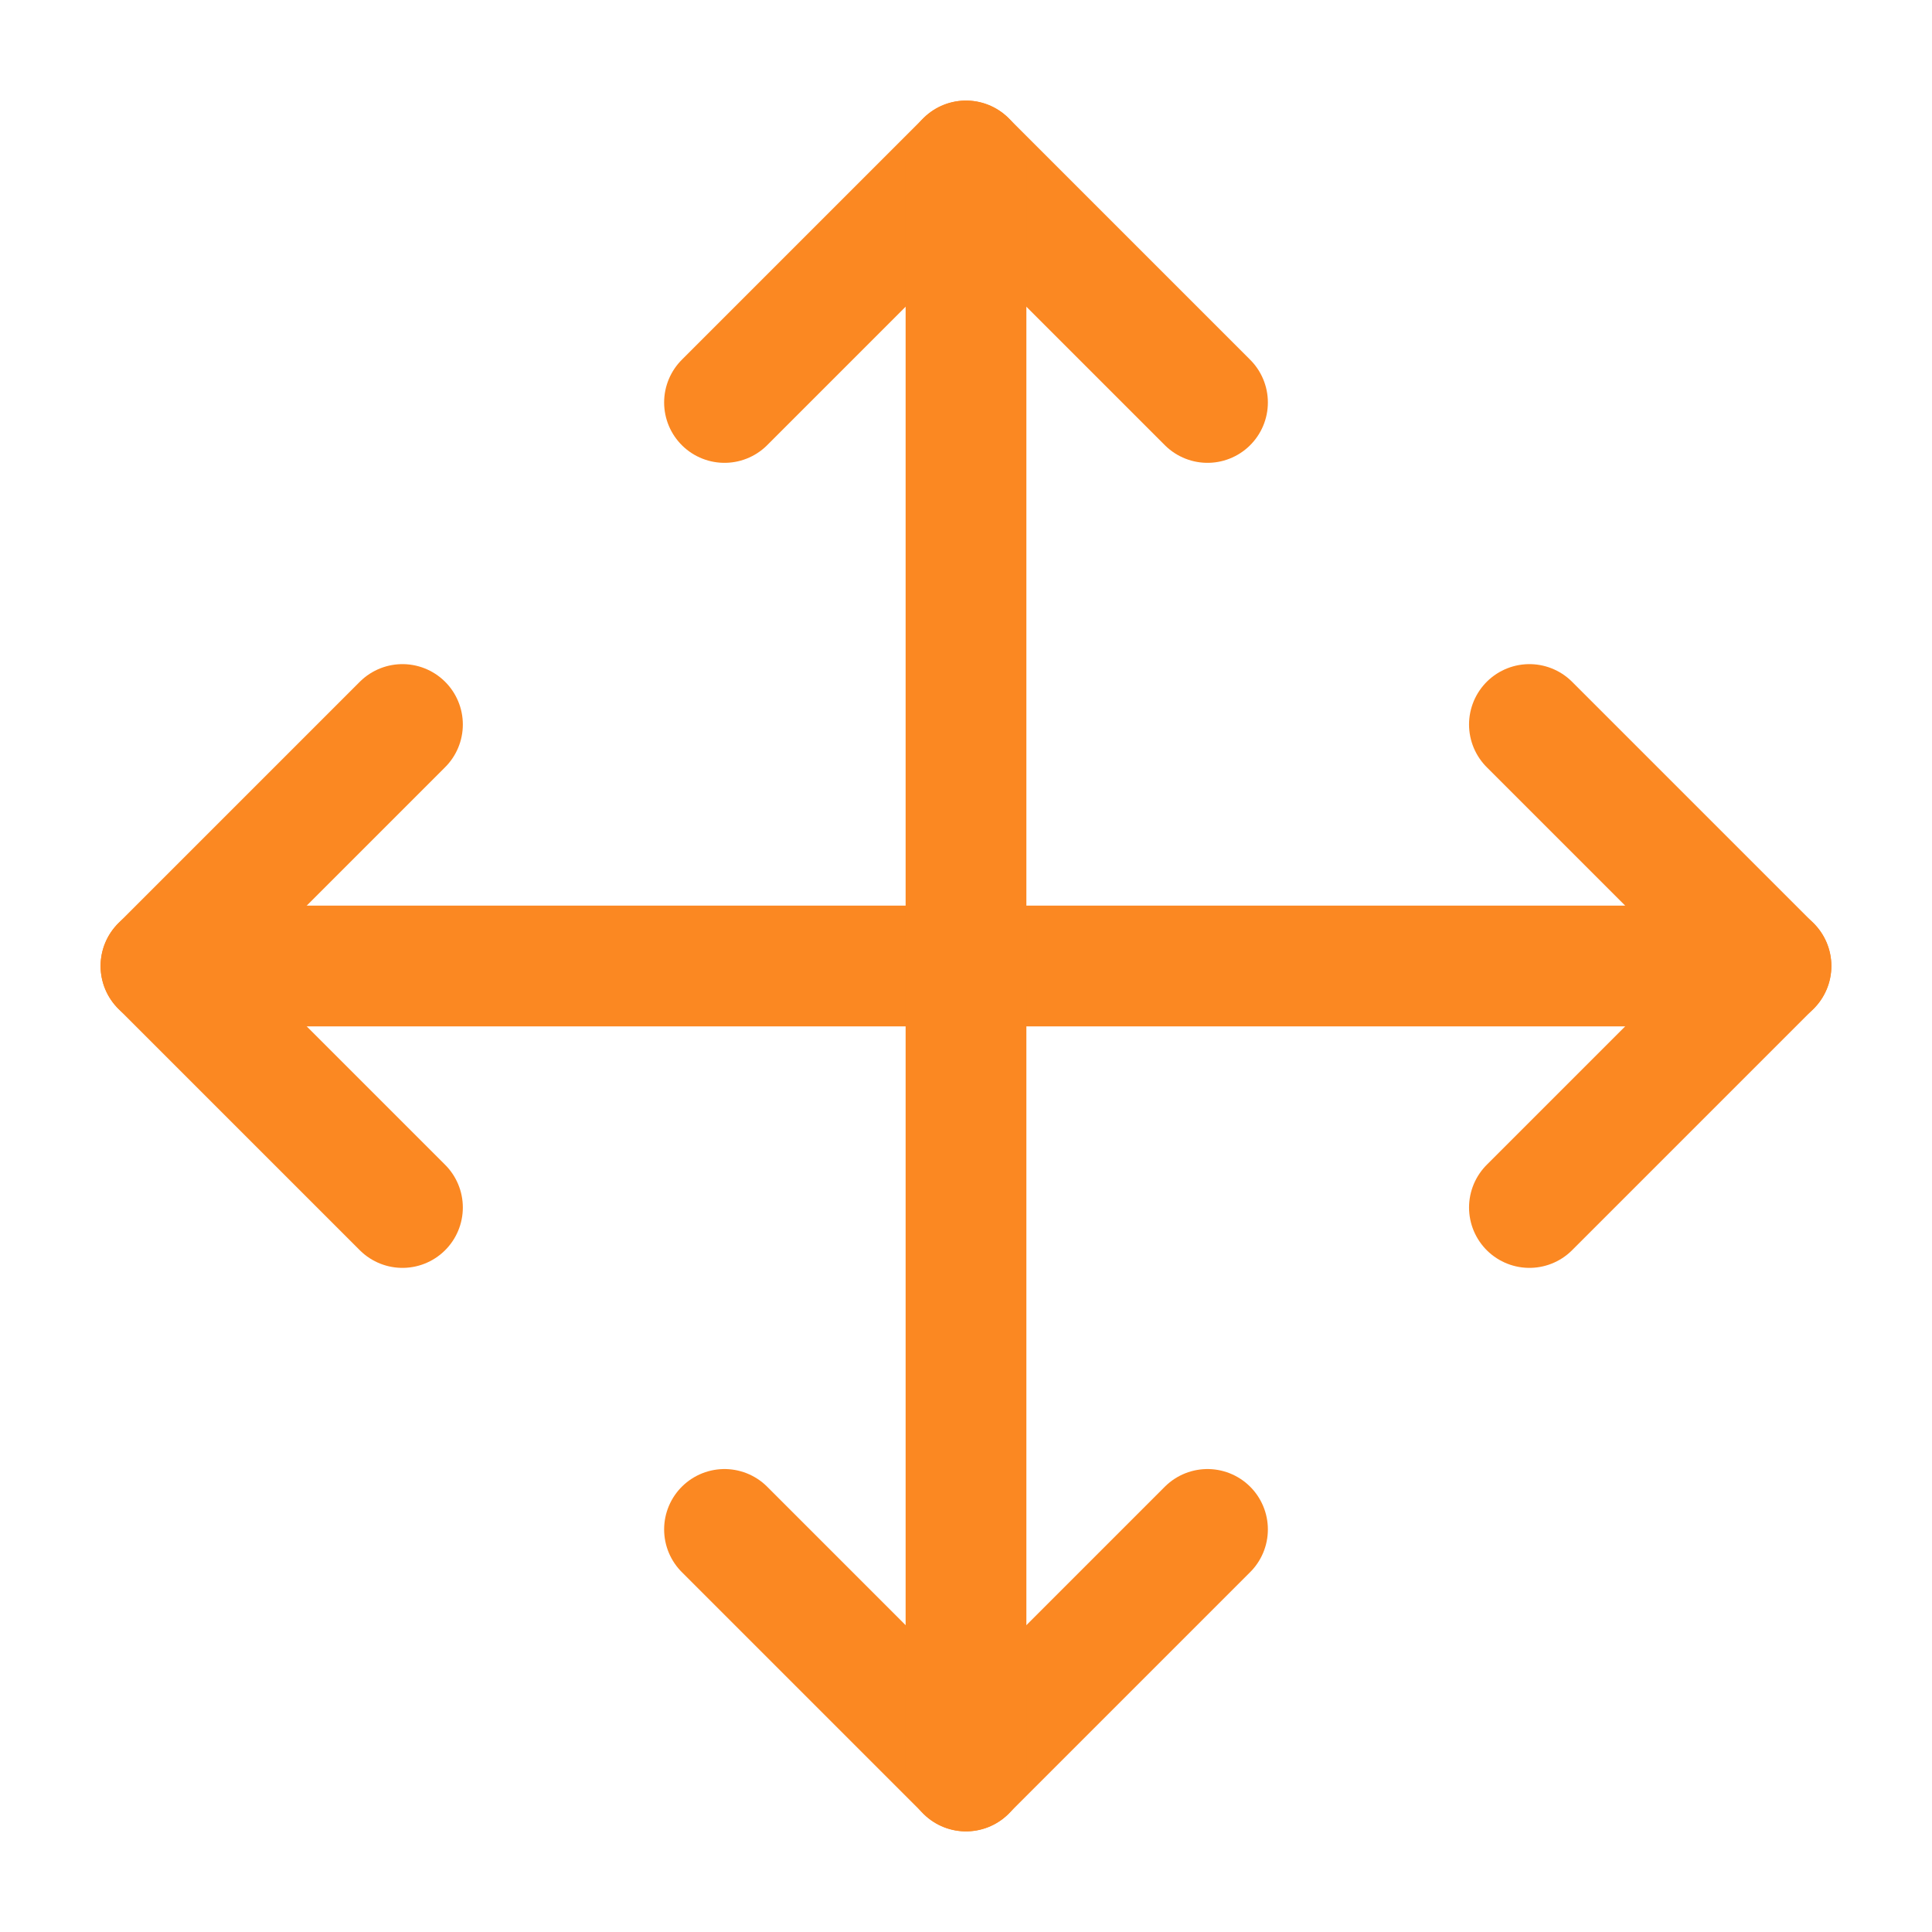
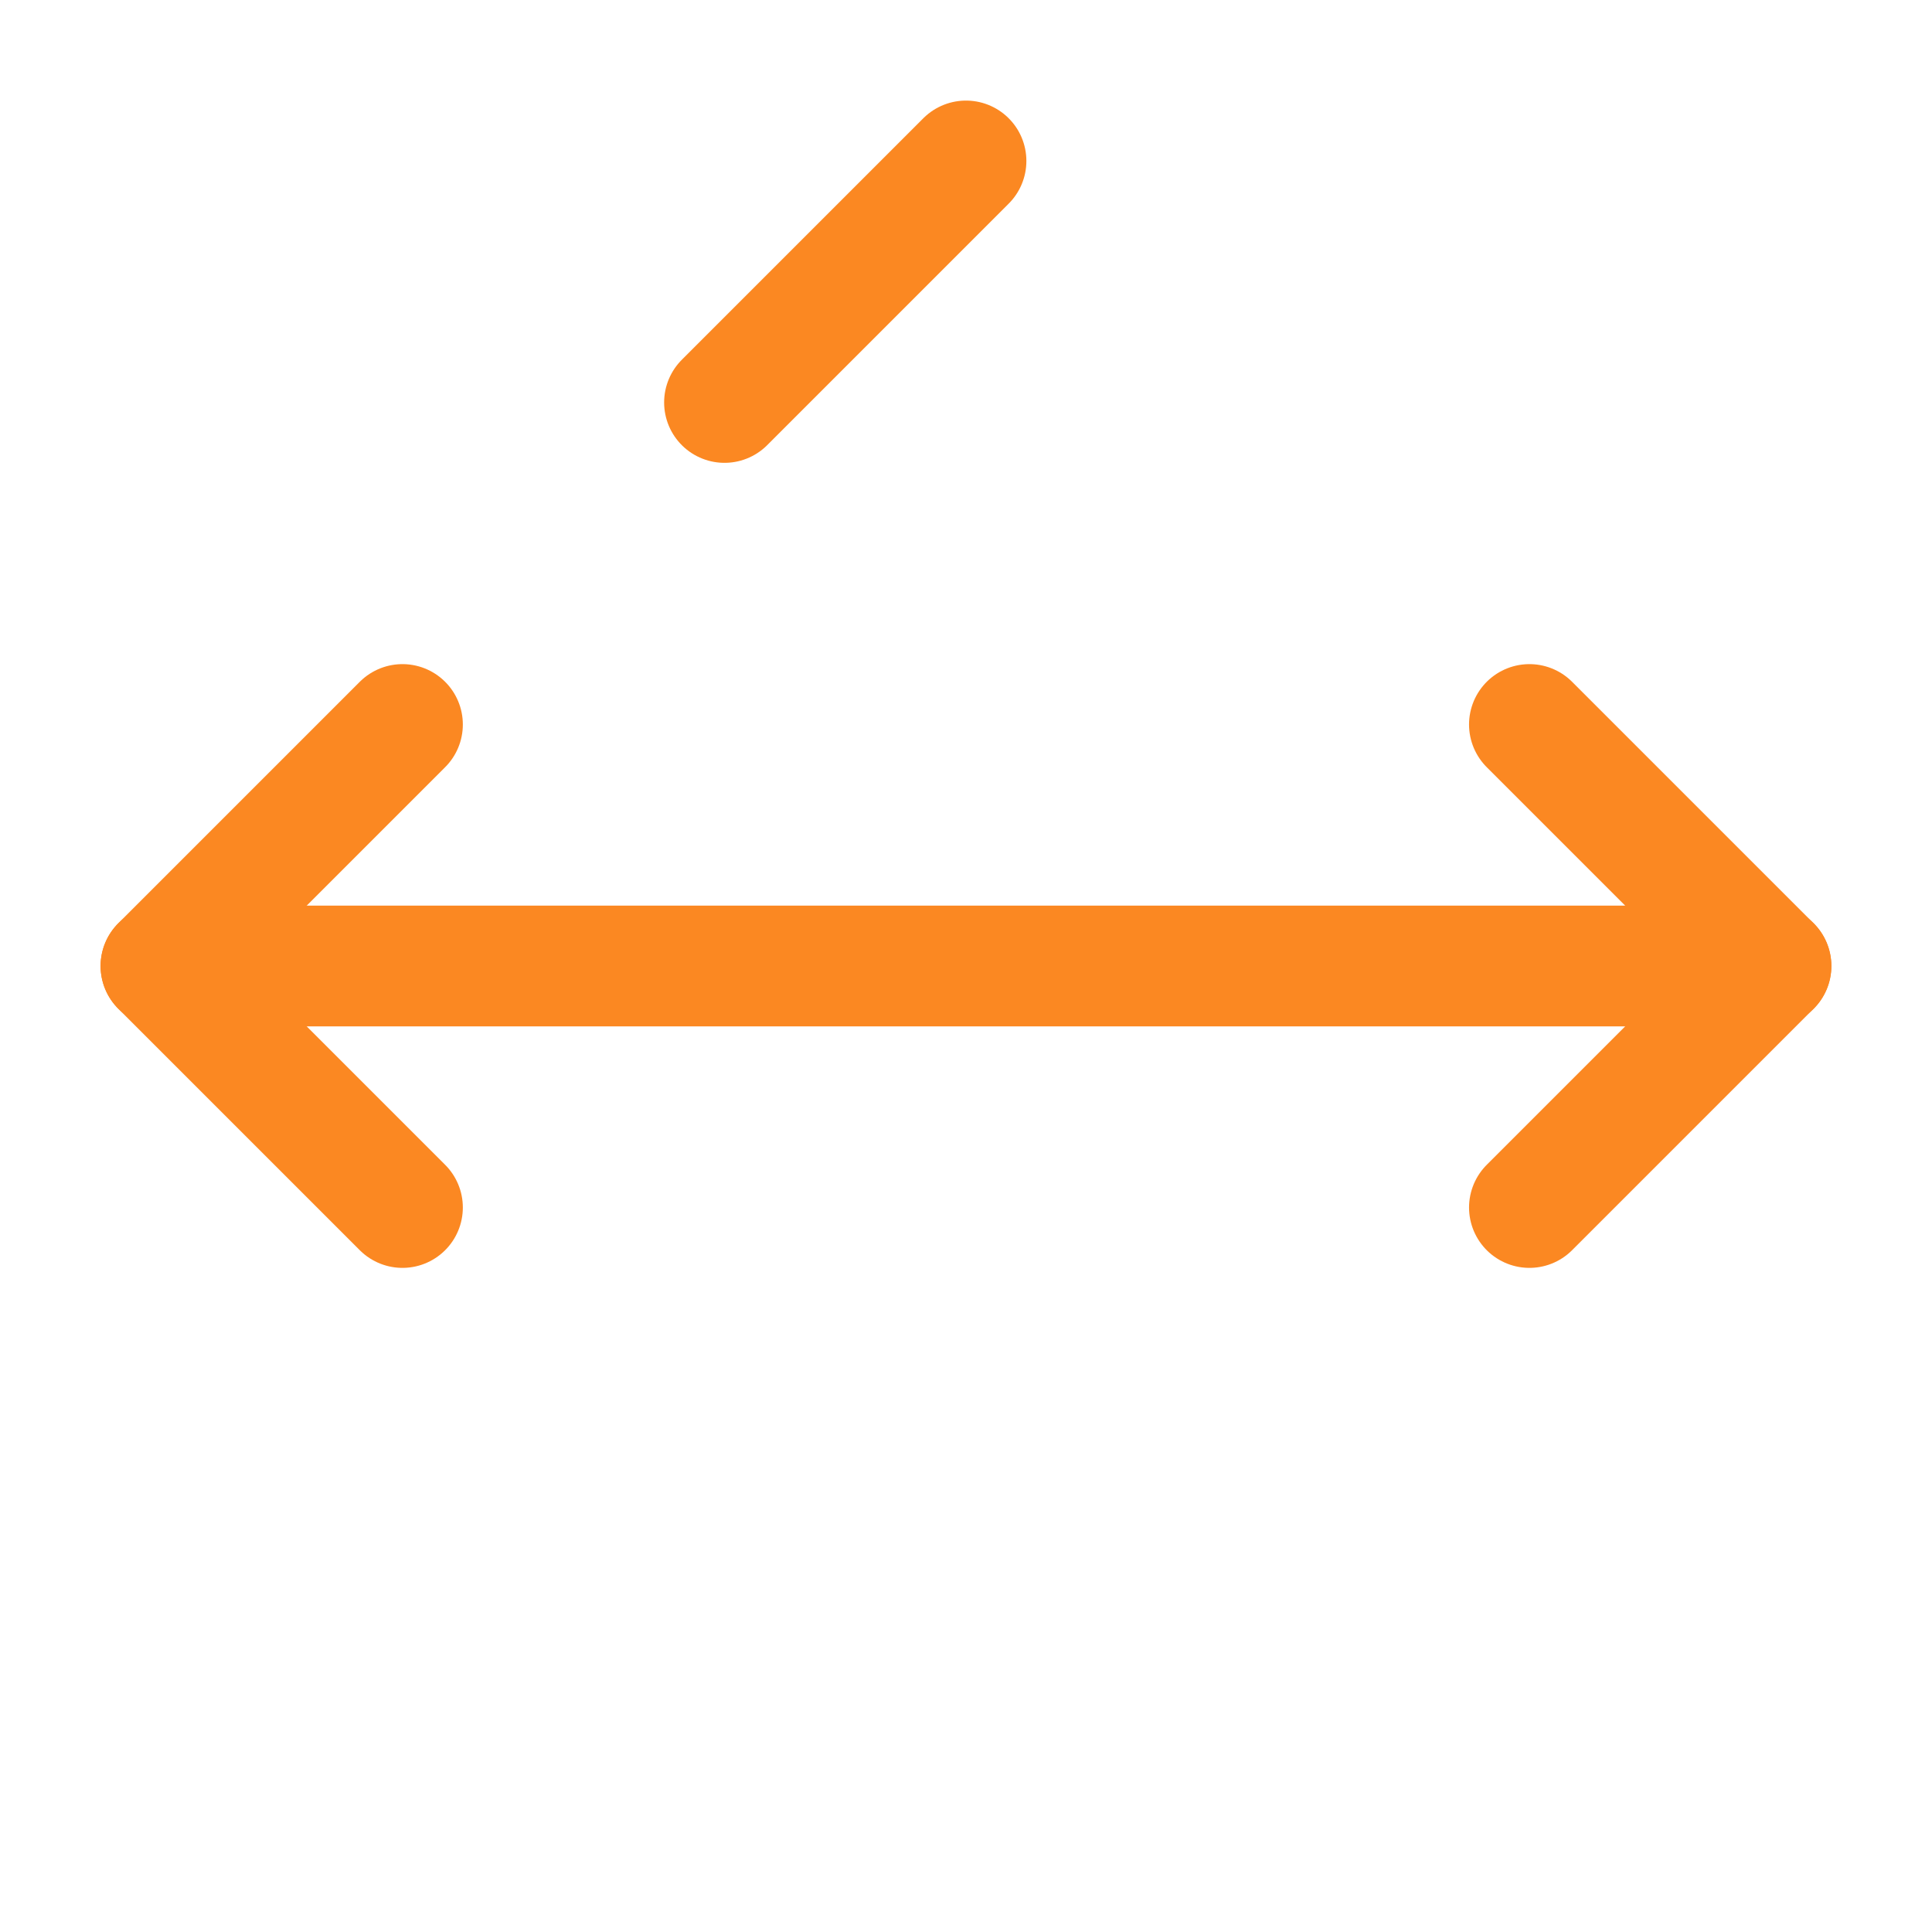
<svg xmlns="http://www.w3.org/2000/svg" width="16" height="16" viewBox="0 0 16 16" fill="none">
  <g clip-path="url(#clip0_1015_114)">
    <path d="M3.333 6L1.333 8L3.333 10" stroke="#FB8822" stroke-linecap="round" stroke-linejoin="round" />
-     <path d="M6 3.333L8 1.333L10 3.333" stroke="#FB8822" stroke-linecap="round" stroke-linejoin="round" />
-     <path d="M10 12.666L8 14.666L6 12.666" stroke="#FB8822" stroke-linecap="round" stroke-linejoin="round" />
+     <path d="M6 3.333L8 1.333" stroke="#FB8822" stroke-linecap="round" stroke-linejoin="round" />
    <path d="M12.666 6L14.666 8L12.666 10" stroke="#FB8822" stroke-linecap="round" stroke-linejoin="round" />
    <path d="M1.333 8H14.667" stroke="#FB8822" stroke-linecap="round" stroke-linejoin="round" />
-     <path d="M8 1.333V14.667" stroke="#FB8822" stroke-linecap="round" stroke-linejoin="round" />
  </g>
  <defs>
    <clipPath id="clip0_1015_114">
      <rect width="16" height="16" fill="white" />
    </clipPath>
  </defs>
</svg>